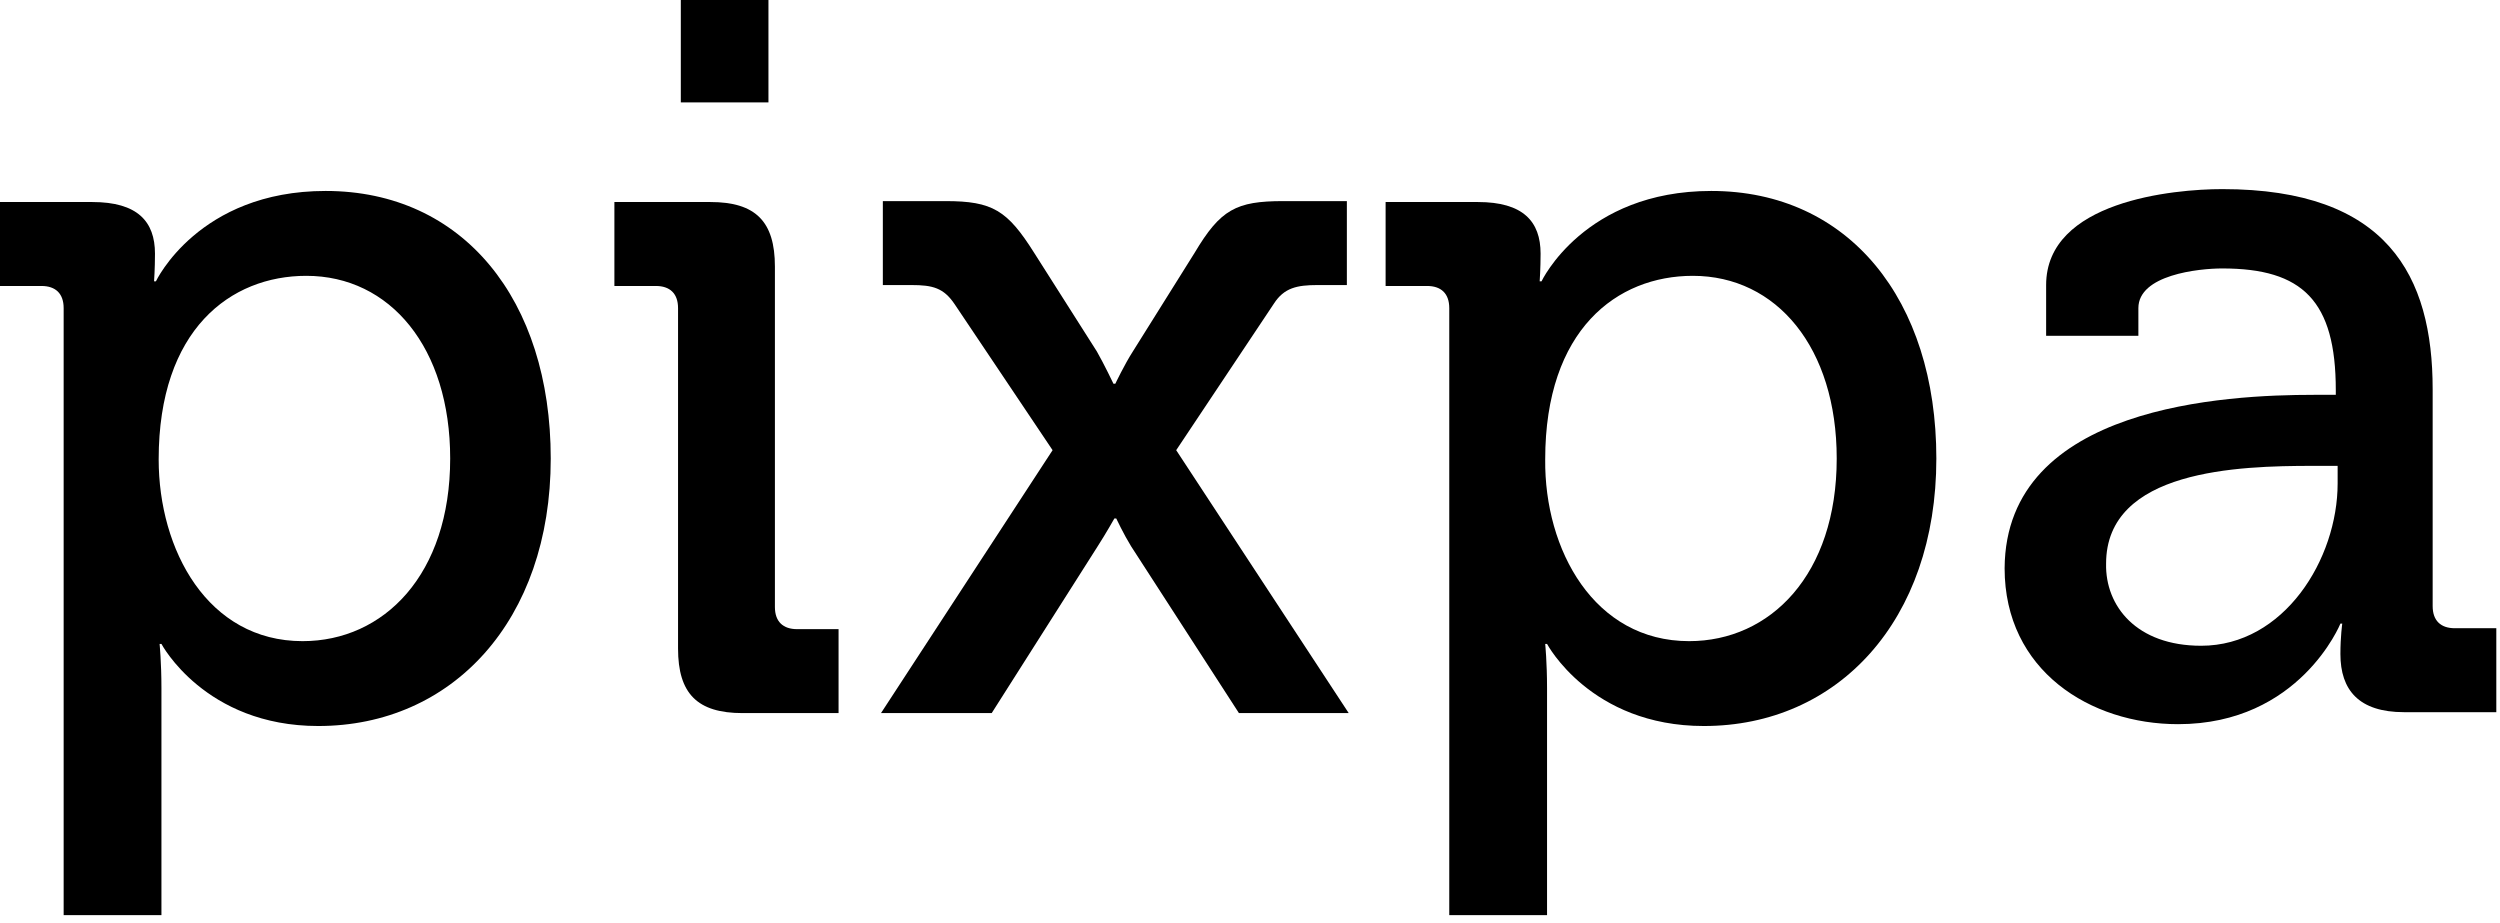
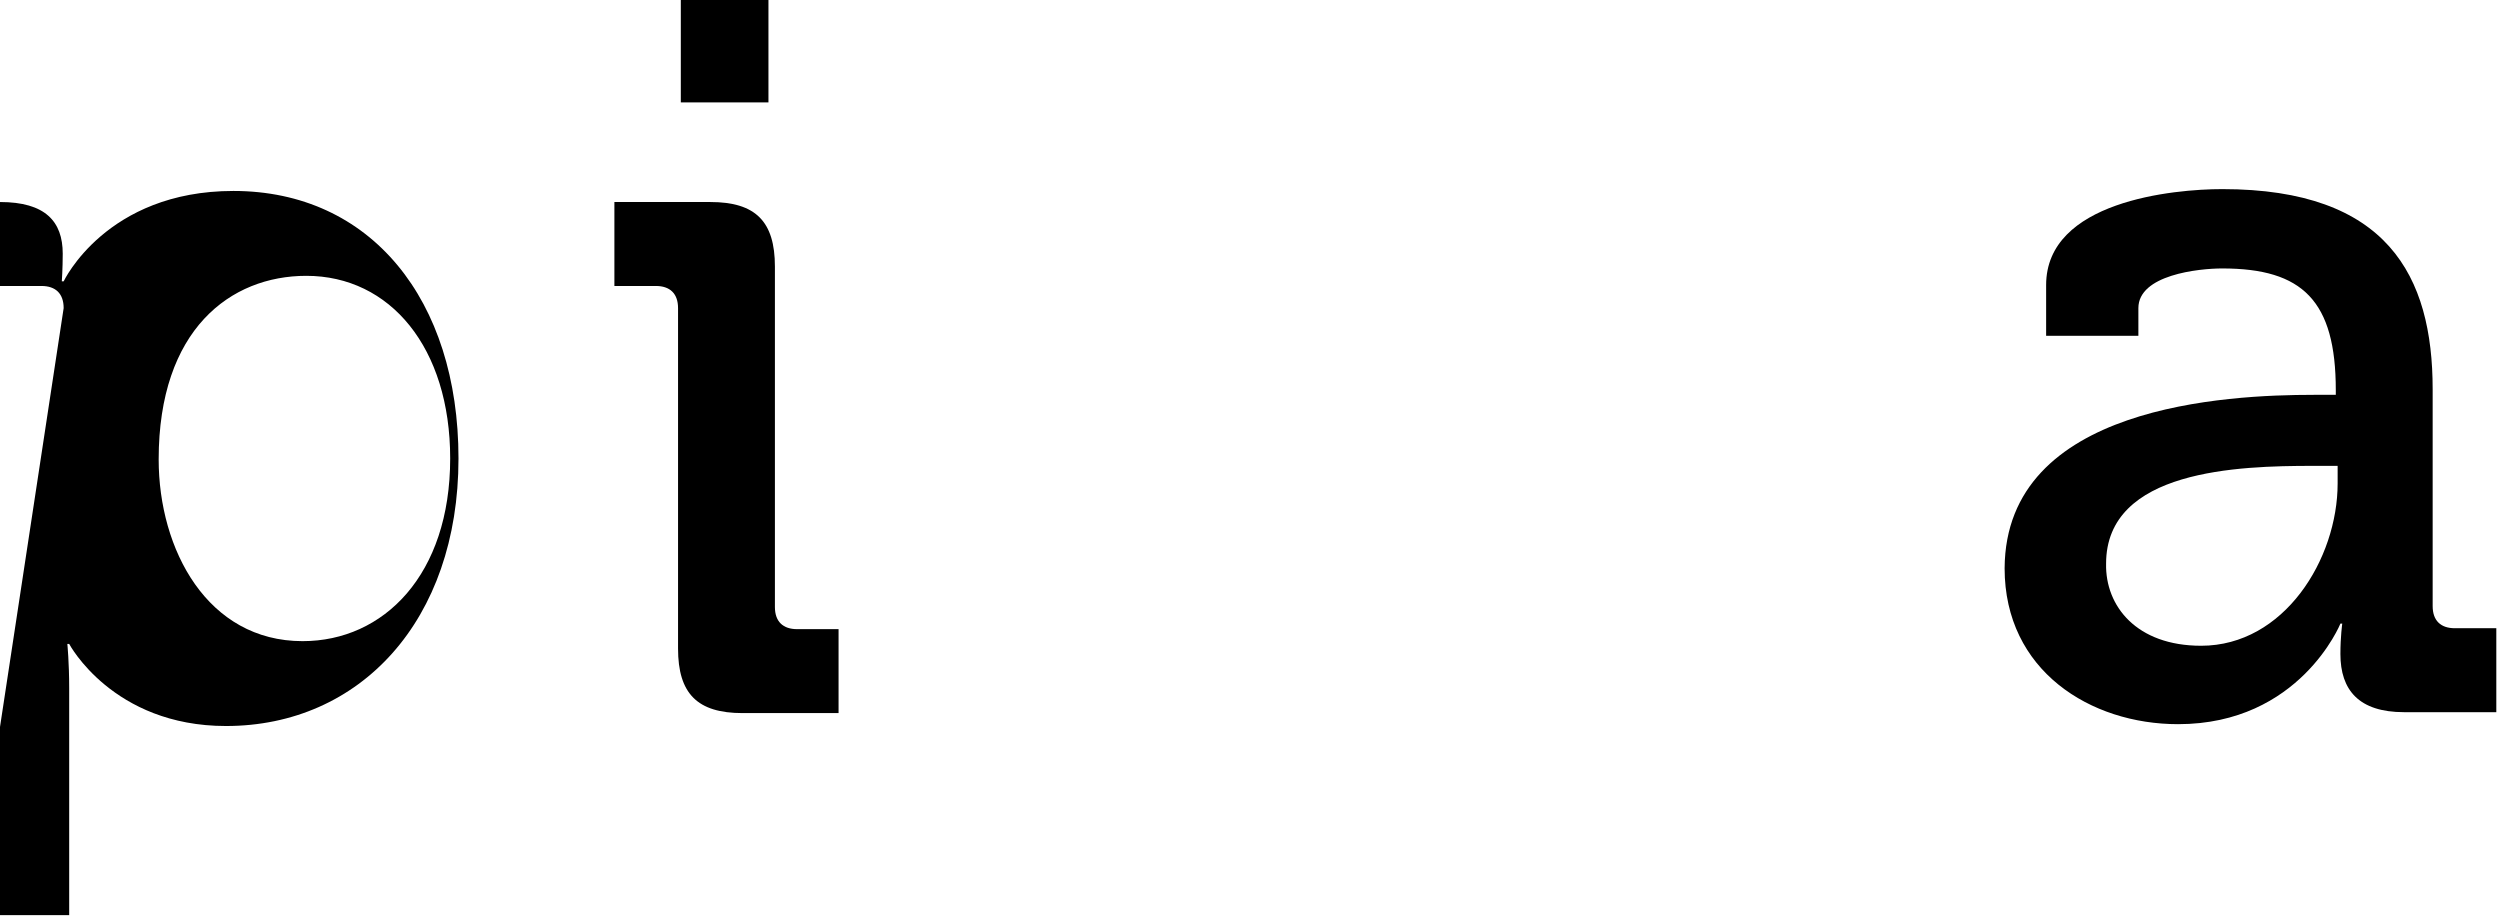
<svg xmlns="http://www.w3.org/2000/svg" height="100" viewBox="0 0 271 100" width="271">
  <g>
-     <path d="m32.8 69.5c8.8 0 16-7.2 16-19.8 0-12-6.5-19.8-15.6-19.8-8.2 0-16 5.8-16 19.9 0 9.8 5.3 19.7 15.6 19.7m-25.9-36.1c0-1.6-.9-2.4-2.4-2.4h-4.5v-9.1h10c4.9 0 6.8 2.1 6.8 5.6 0 1.6-.1 3-.1 3h.2s4.6-9.8 18.4-9.8c14.9 0 24.4 11.8 24.4 29 0 17.6-10.7 29-25.2 29-12.3 0-17-8.9-17-8.9h-.2s.2 2 .2 4.8v24.6h-10.6z" />
+     <path d="m32.8 69.5c8.8 0 16-7.2 16-19.8 0-12-6.5-19.8-15.6-19.8-8.2 0-16 5.8-16 19.9 0 9.8 5.3 19.7 15.6 19.7m-25.9-36.1c0-1.6-.9-2.4-2.4-2.4h-4.5v-9.1c4.9 0 6.8 2.1 6.8 5.6 0 1.6-.1 3-.1 3h.2s4.6-9.8 18.4-9.8c14.9 0 24.4 11.8 24.4 29 0 17.6-10.7 29-25.2 29-12.3 0-17-8.9-17-8.9h-.2s.2 2 .2 4.8v24.6h-10.6z" />
    <path d="m73.8 0h9.5v11.1h-9.5zm-.3 33.4c0-1.6-.9-2.4-2.4-2.4h-4.5v-9.1h10.4c4.9 0 7 2.1 7 7v36.9c0 1.6.9 2.4 2.4 2.4h4.5v9.1h-10.4c-4.9 0-7-2.1-7-7z" />
-     <path d="m114.1 48.8-10.6-15.8c-1.2-1.8-2.4-2.1-4.7-2.1h-3.1v-9.1h6.8c5.1 0 6.7 1 9.6 5.6l6.8 10.7c.8 1.4 1.8 3.5 1.8 3.5h.2s1-2.1 1.9-3.5l6.7-10.7c2.8-4.7 4.5-5.6 9.6-5.6h6.9v9.1h-3.2c-2.2 0-3.6.3-4.7 2l-10.6 15.9 18.7 28.5h-11.9l-11.7-18.1c-.8-1.3-1.6-3-1.6-3h-.2s-.9 1.6-1.8 3l-11.5 18.1h-12z" />
-     <path d="m183.1 69.5c8.8 0 16-7.2 16-19.8 0-12-6.5-19.8-15.6-19.8-8.2 0-16 5.8-16 19.9-.1 9.8 5.3 19.7 15.6 19.7m-26-36.1c0-1.6-.9-2.4-2.4-2.4h-4.5v-9.1h10c4.9 0 6.8 2.1 6.8 5.6 0 1.6-.1 3-.1 3h.2s4.6-9.8 18.4-9.8c14.9 0 24.4 11.8 24.4 29 0 17.6-10.7 29-25.2 29-12.3 0-17-8.9-17-8.9h-.2s.2 2 .2 4.8v24.6h-10.6z" />
    <path d="m238.6 70c9 0 14.8-9.4 14.8-17.6v-1.9h-2.7c-8 0-22.4.4-22.4 10.6-.1 4.6 3.3 8.9 10.3 8.9m12.2-27.2h2.4v-.5c0-9.7-3.6-13.2-12.3-13.2-2.6 0-9.1.7-9.1 4.3v3h-10v-5.5c0-9.1 13.8-10.4 19.1-10.4 17.9 0 22.8 9.4 22.8 21.7v23.5c0 1.6.9 2.4 2.4 2.4h4.5v9.1h-10c-4.9 0-6.9-2.4-6.9-6.3 0-1.9.2-3.3.2-3.3h-.2s-4.4 10.9-17.6 10.9c-9.5 0-18.8-5.8-18.8-16.9.1-17.7 24.2-18.8 33.5-18.8" />
  </g>
</svg>